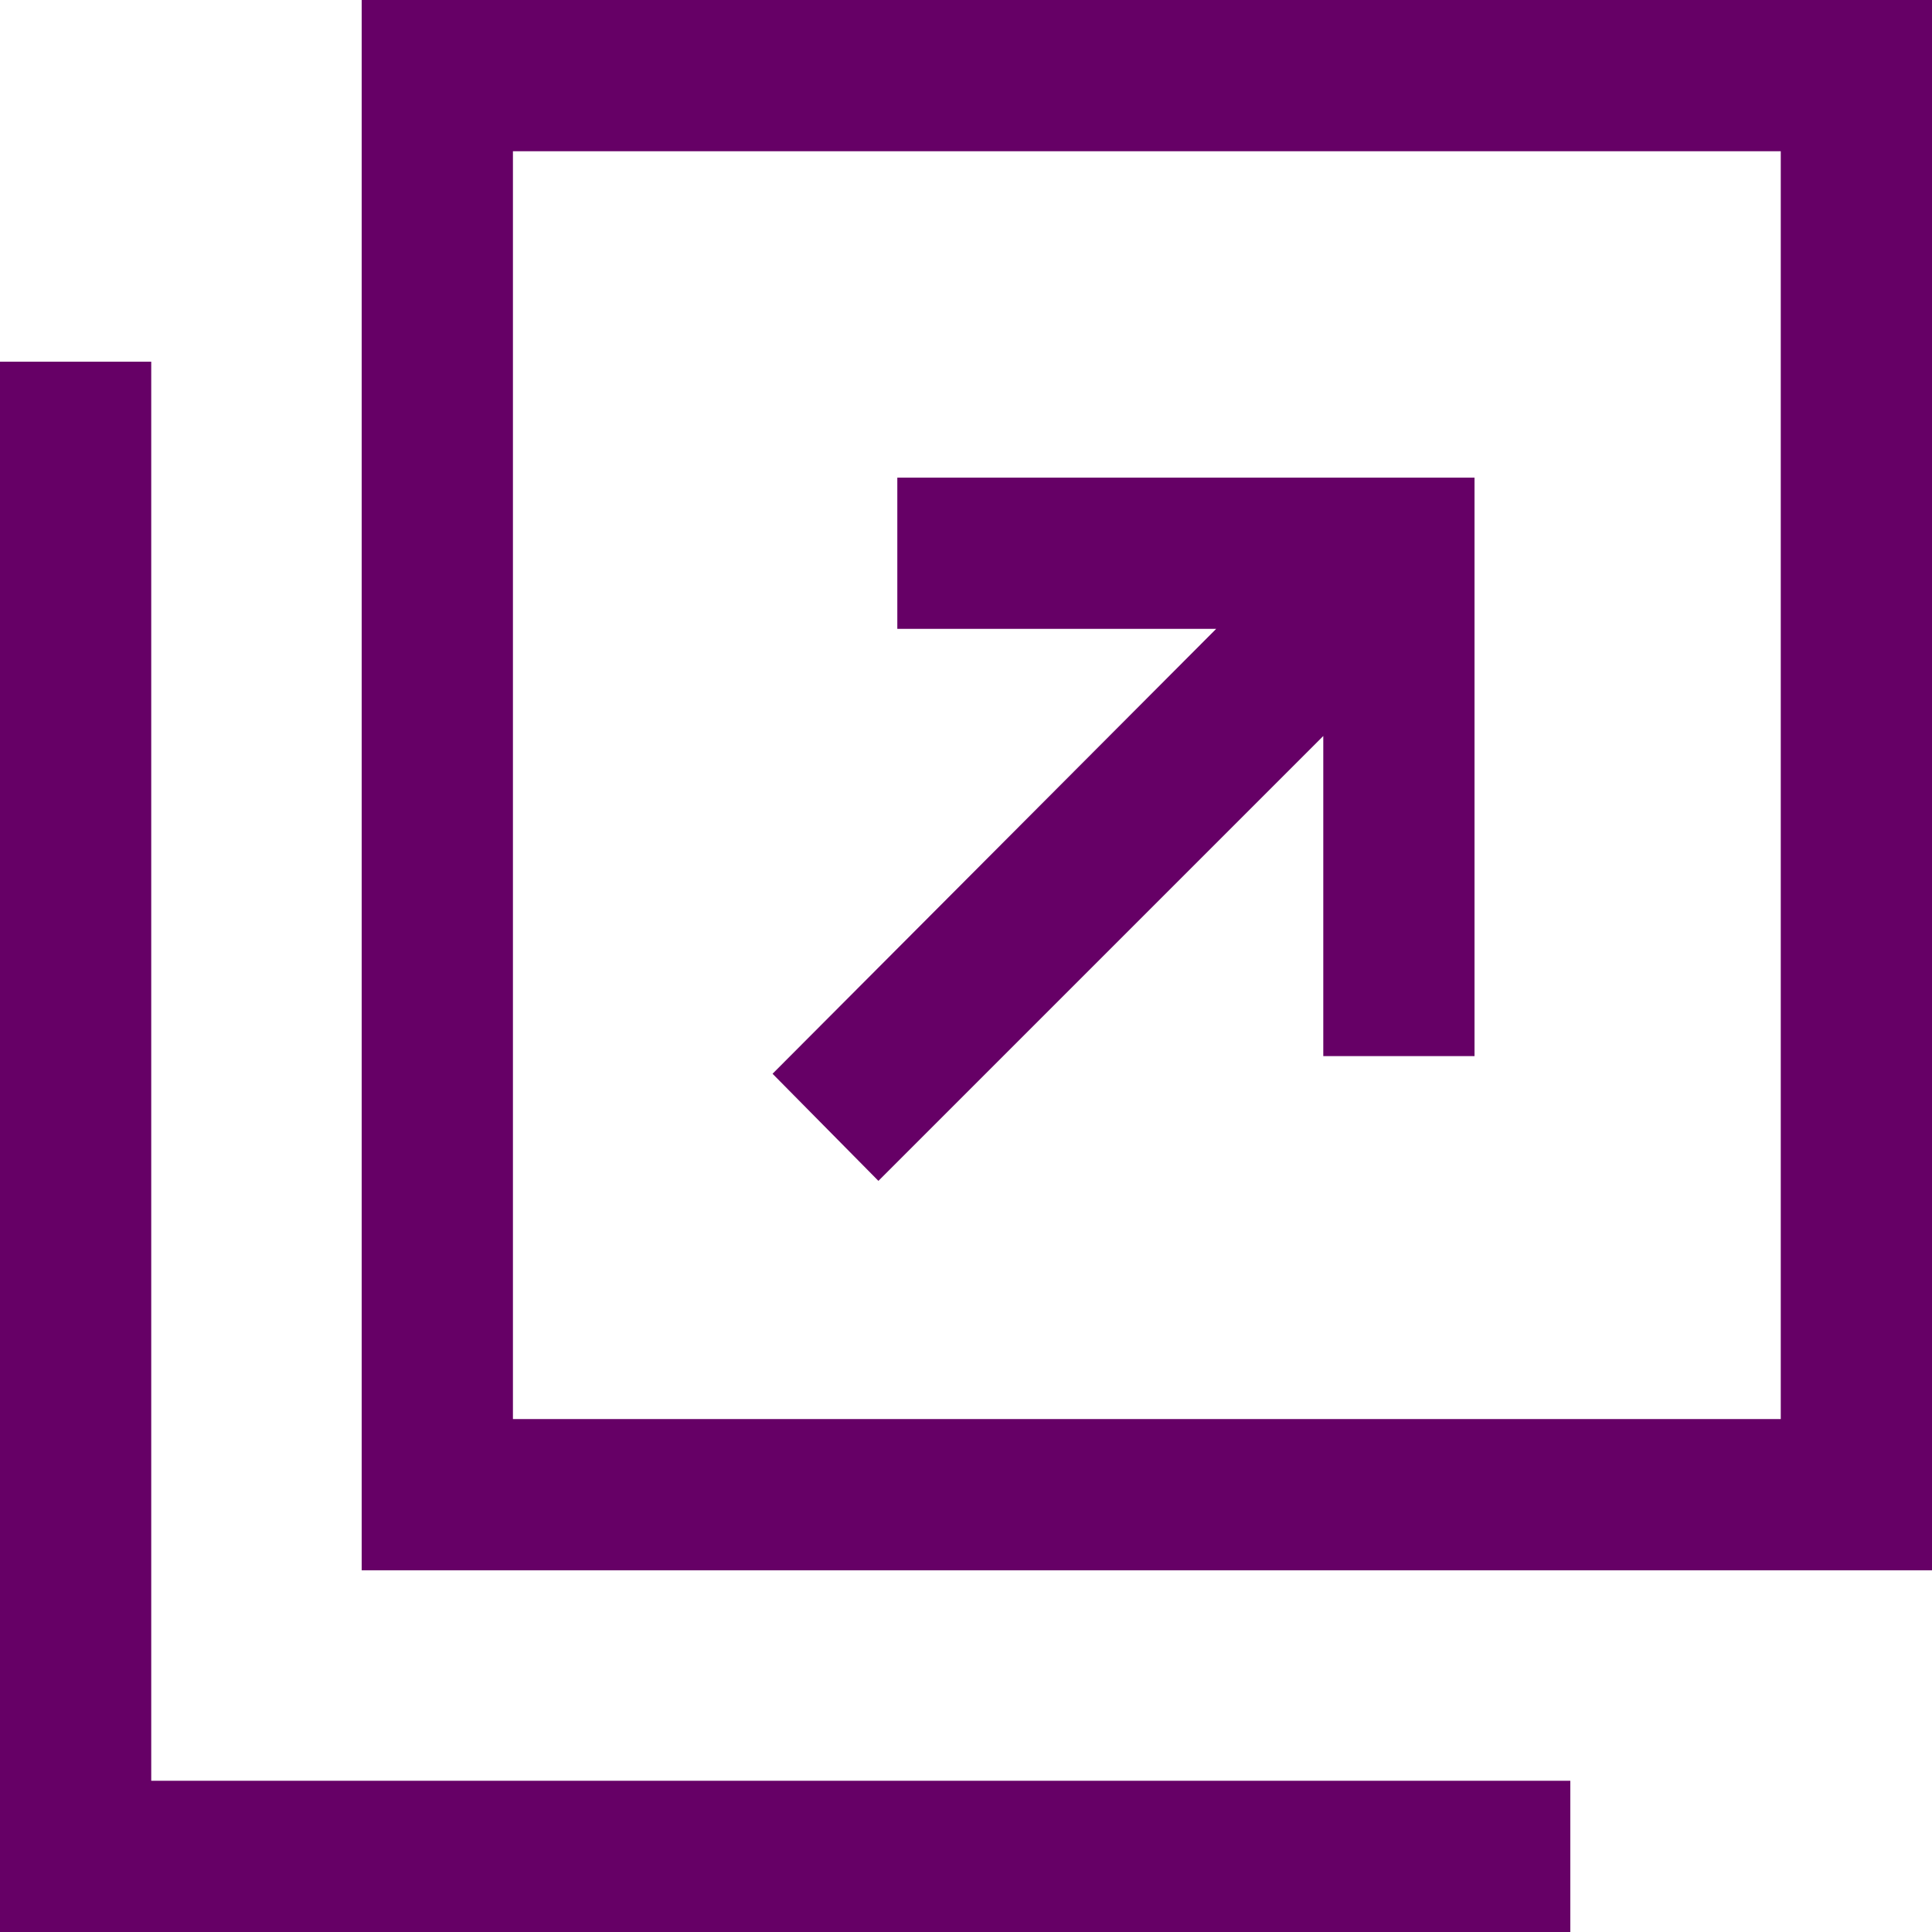
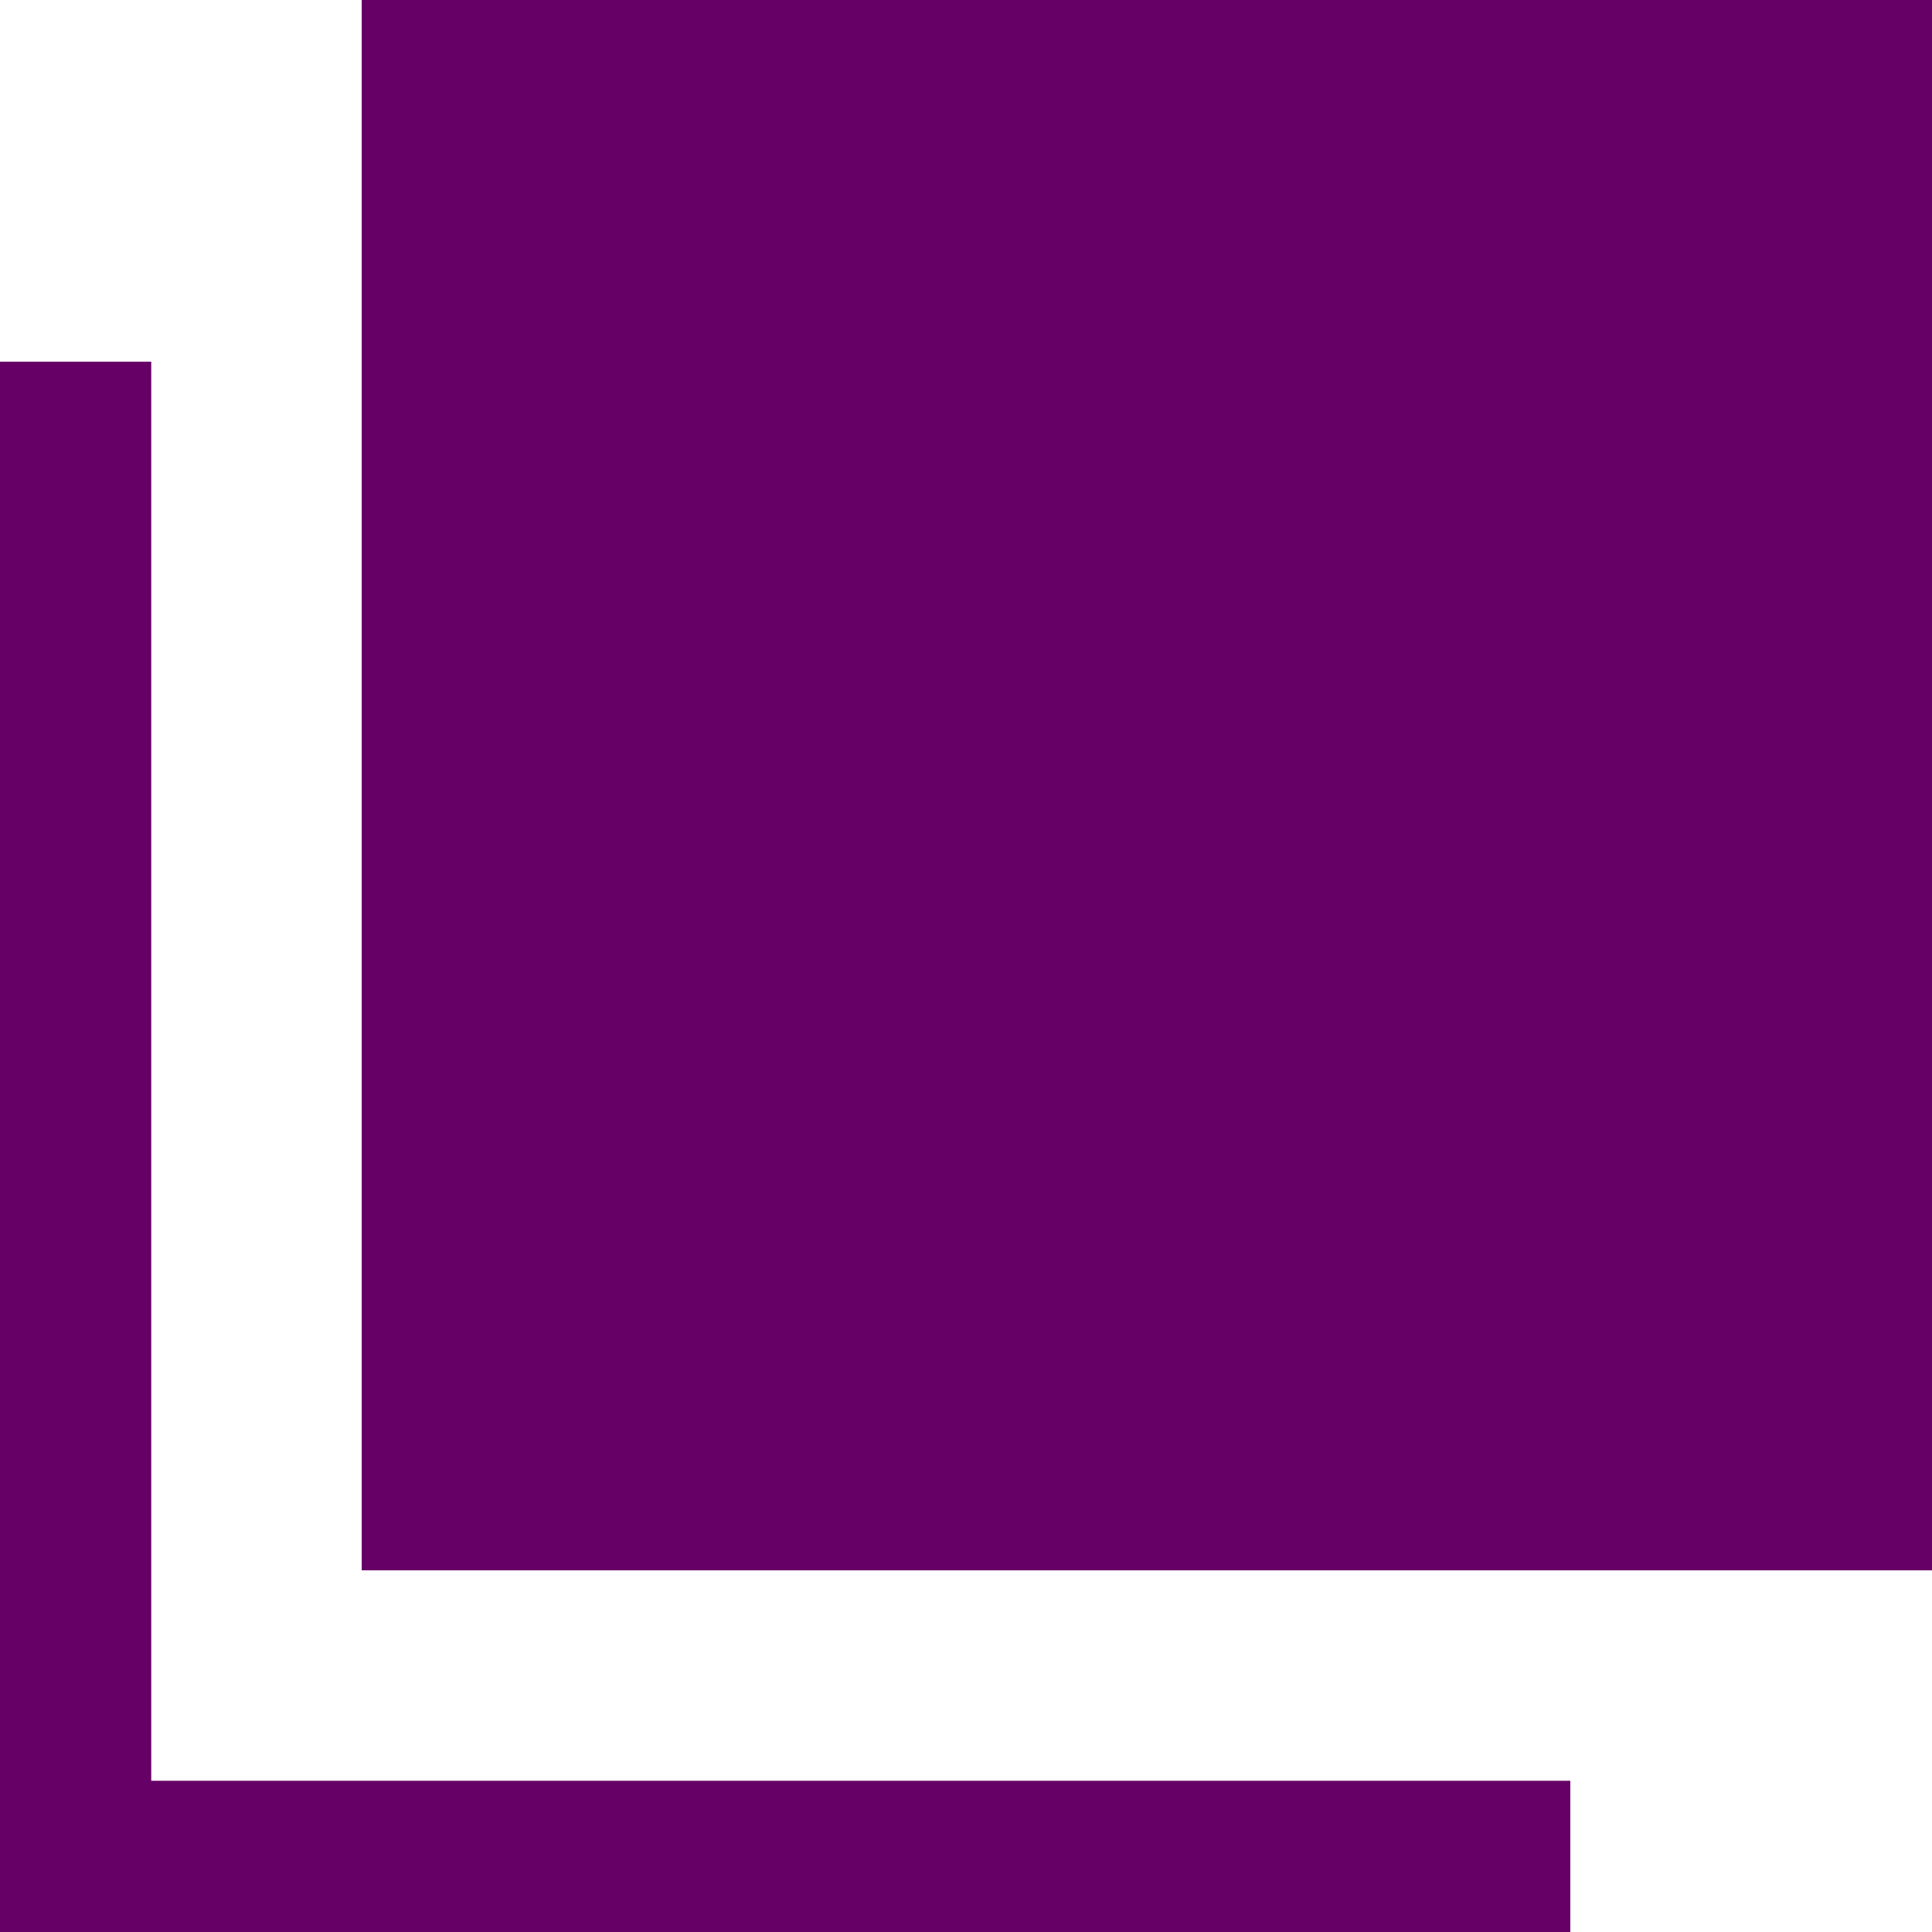
<svg xmlns="http://www.w3.org/2000/svg" id="_レイヤー_2" viewBox="0 0 15.33 15.33">
  <defs>
    <style>.cls-1{fill:#606;}</style>
  </defs>
  <g id="_レイヤー_1-2">
    <g>
-       <path class="cls-1" d="M2.87,0V12.46H15.33V0H2.87ZM14.13,11.26H4.07V1.2H14.13V11.26Z" />
+       <path class="cls-1" d="M2.87,0V12.46H15.33V0H2.87ZM14.13,11.26H4.07H14.13V11.26Z" />
      <polygon class="cls-1" points="1.2 14.13 1.2 8.86 1.2 4.07 1.2 2.87 0 2.87 0 15.33 12.46 15.33 12.46 14.13 11.26 14.13 1.2 14.13" />
-       <polygon class="cls-1" points="6.97 9.37 10.5 5.84 10.5 8.38 11.7 8.38 11.7 3.79 7.12 3.79 7.12 4.99 9.65 4.99 6.13 8.52 6.97 9.37" />
    </g>
  </g>
</svg>